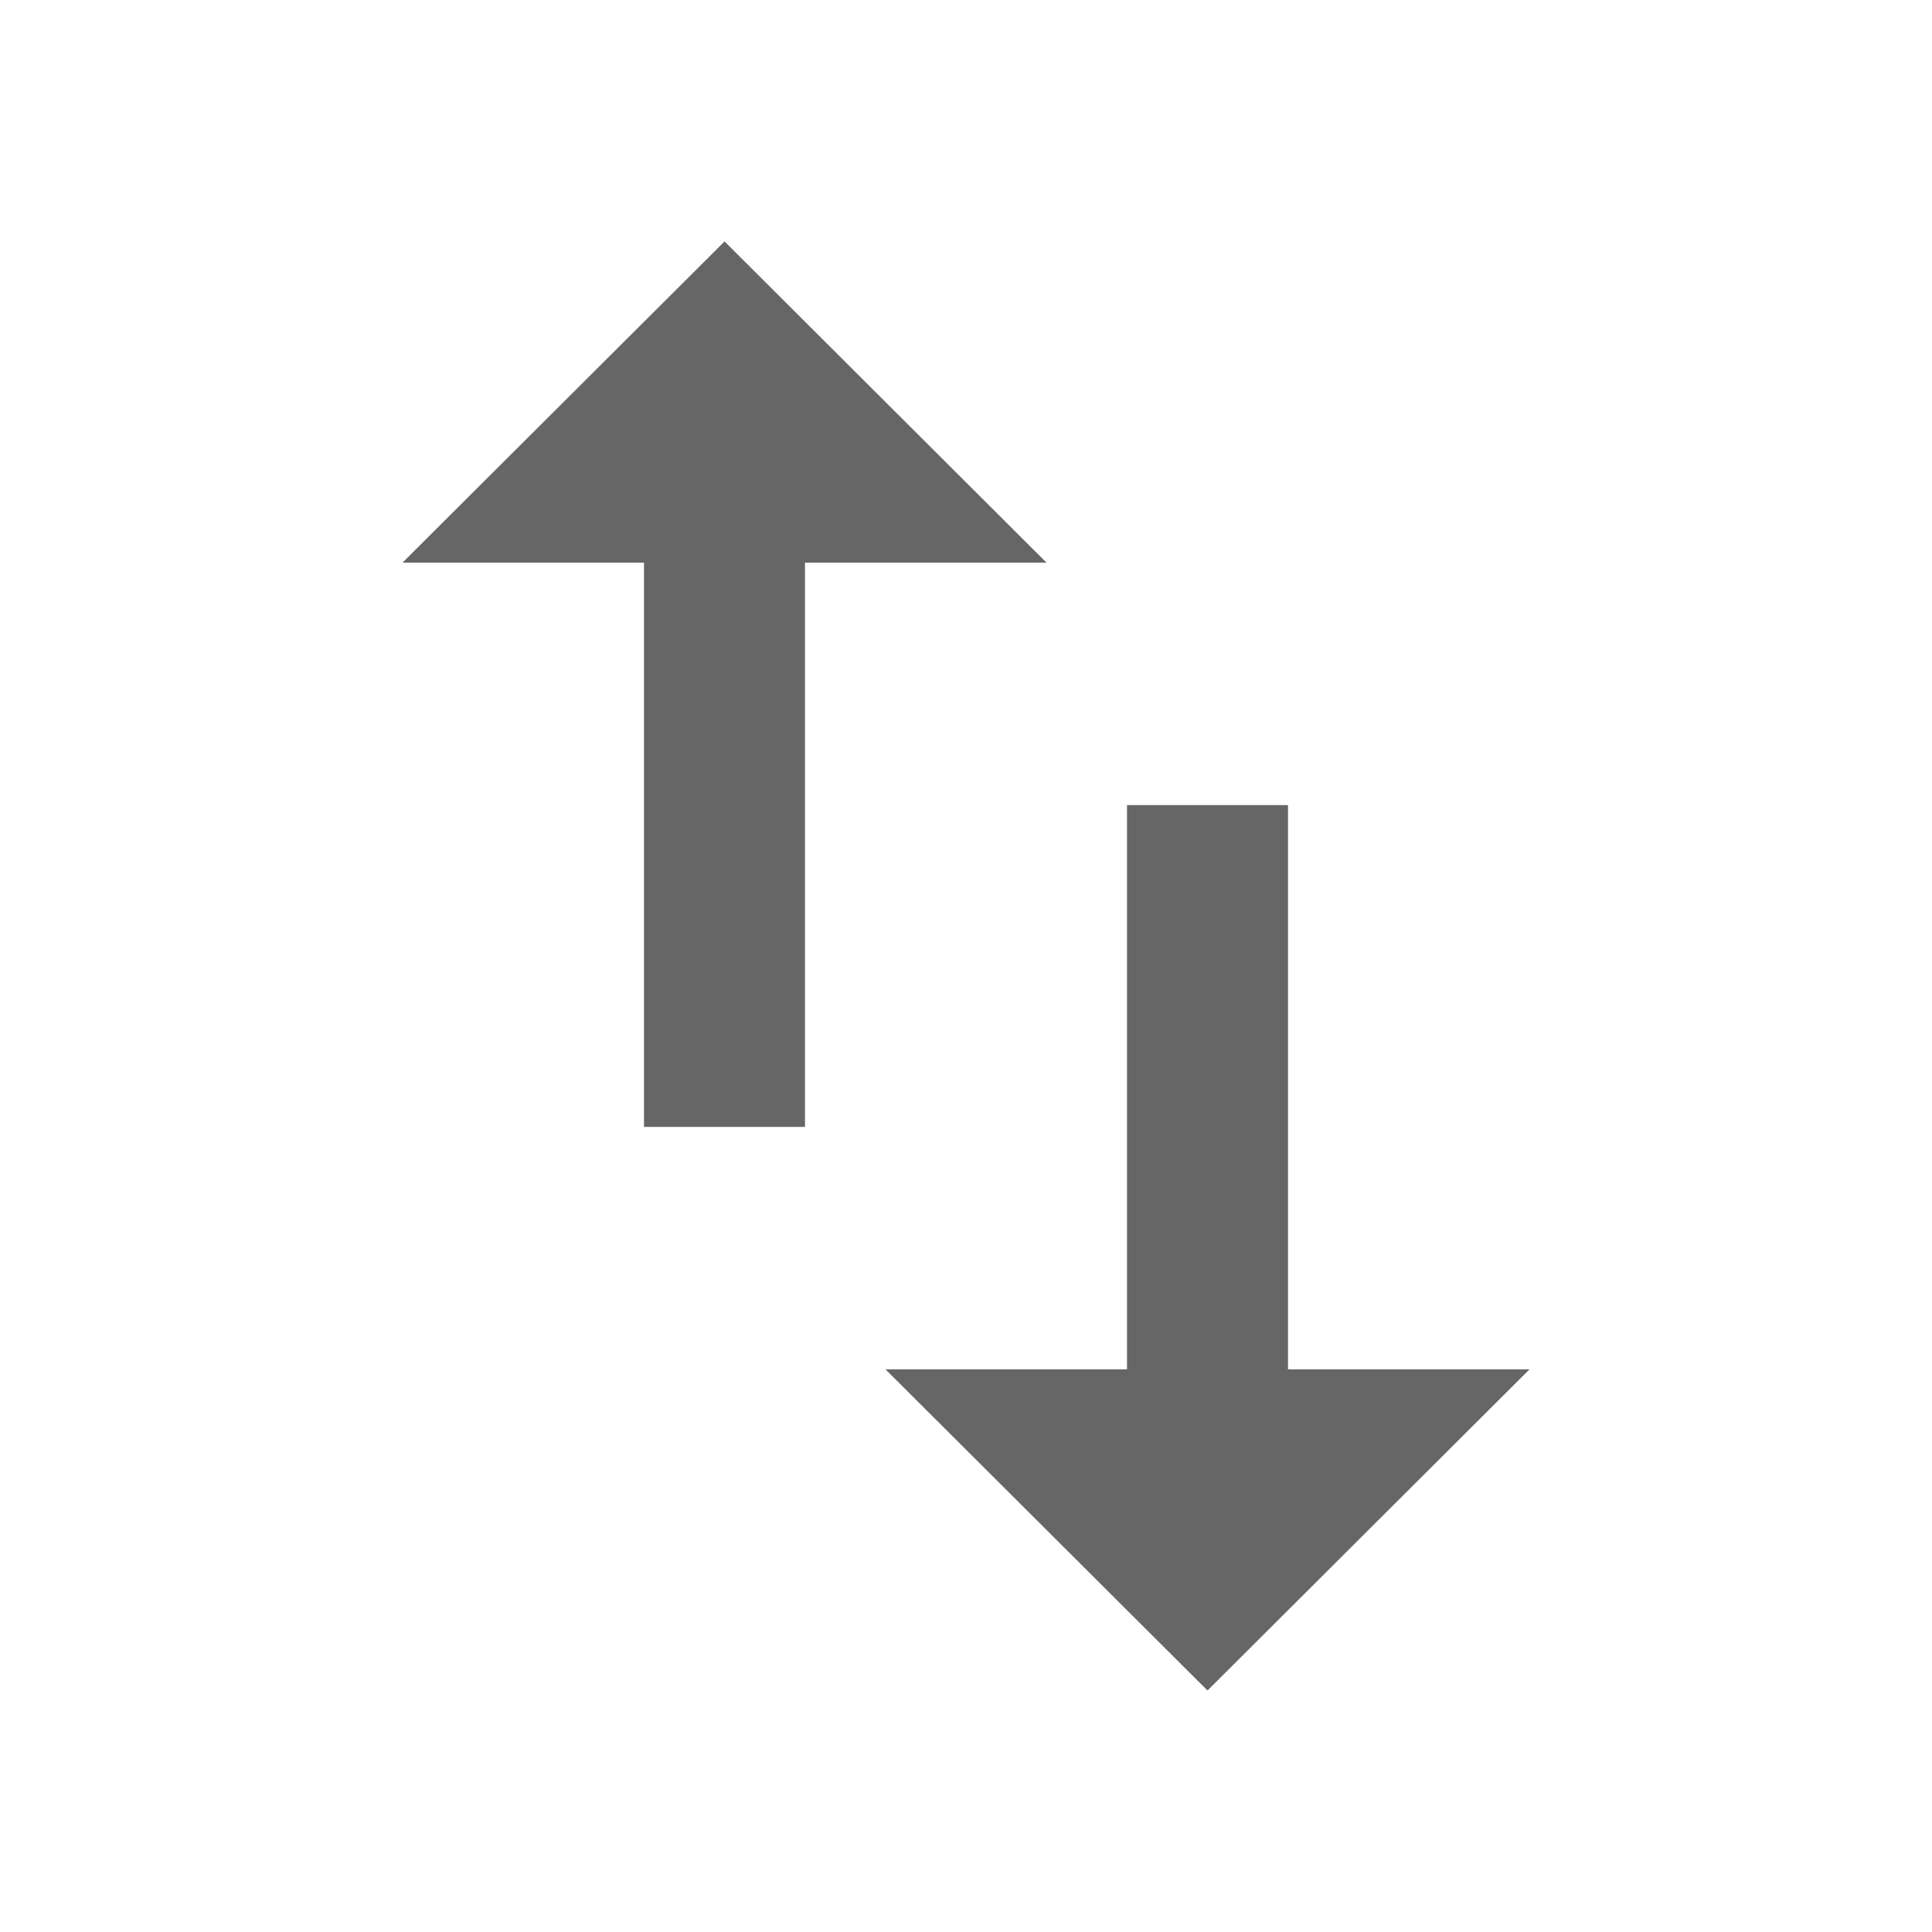
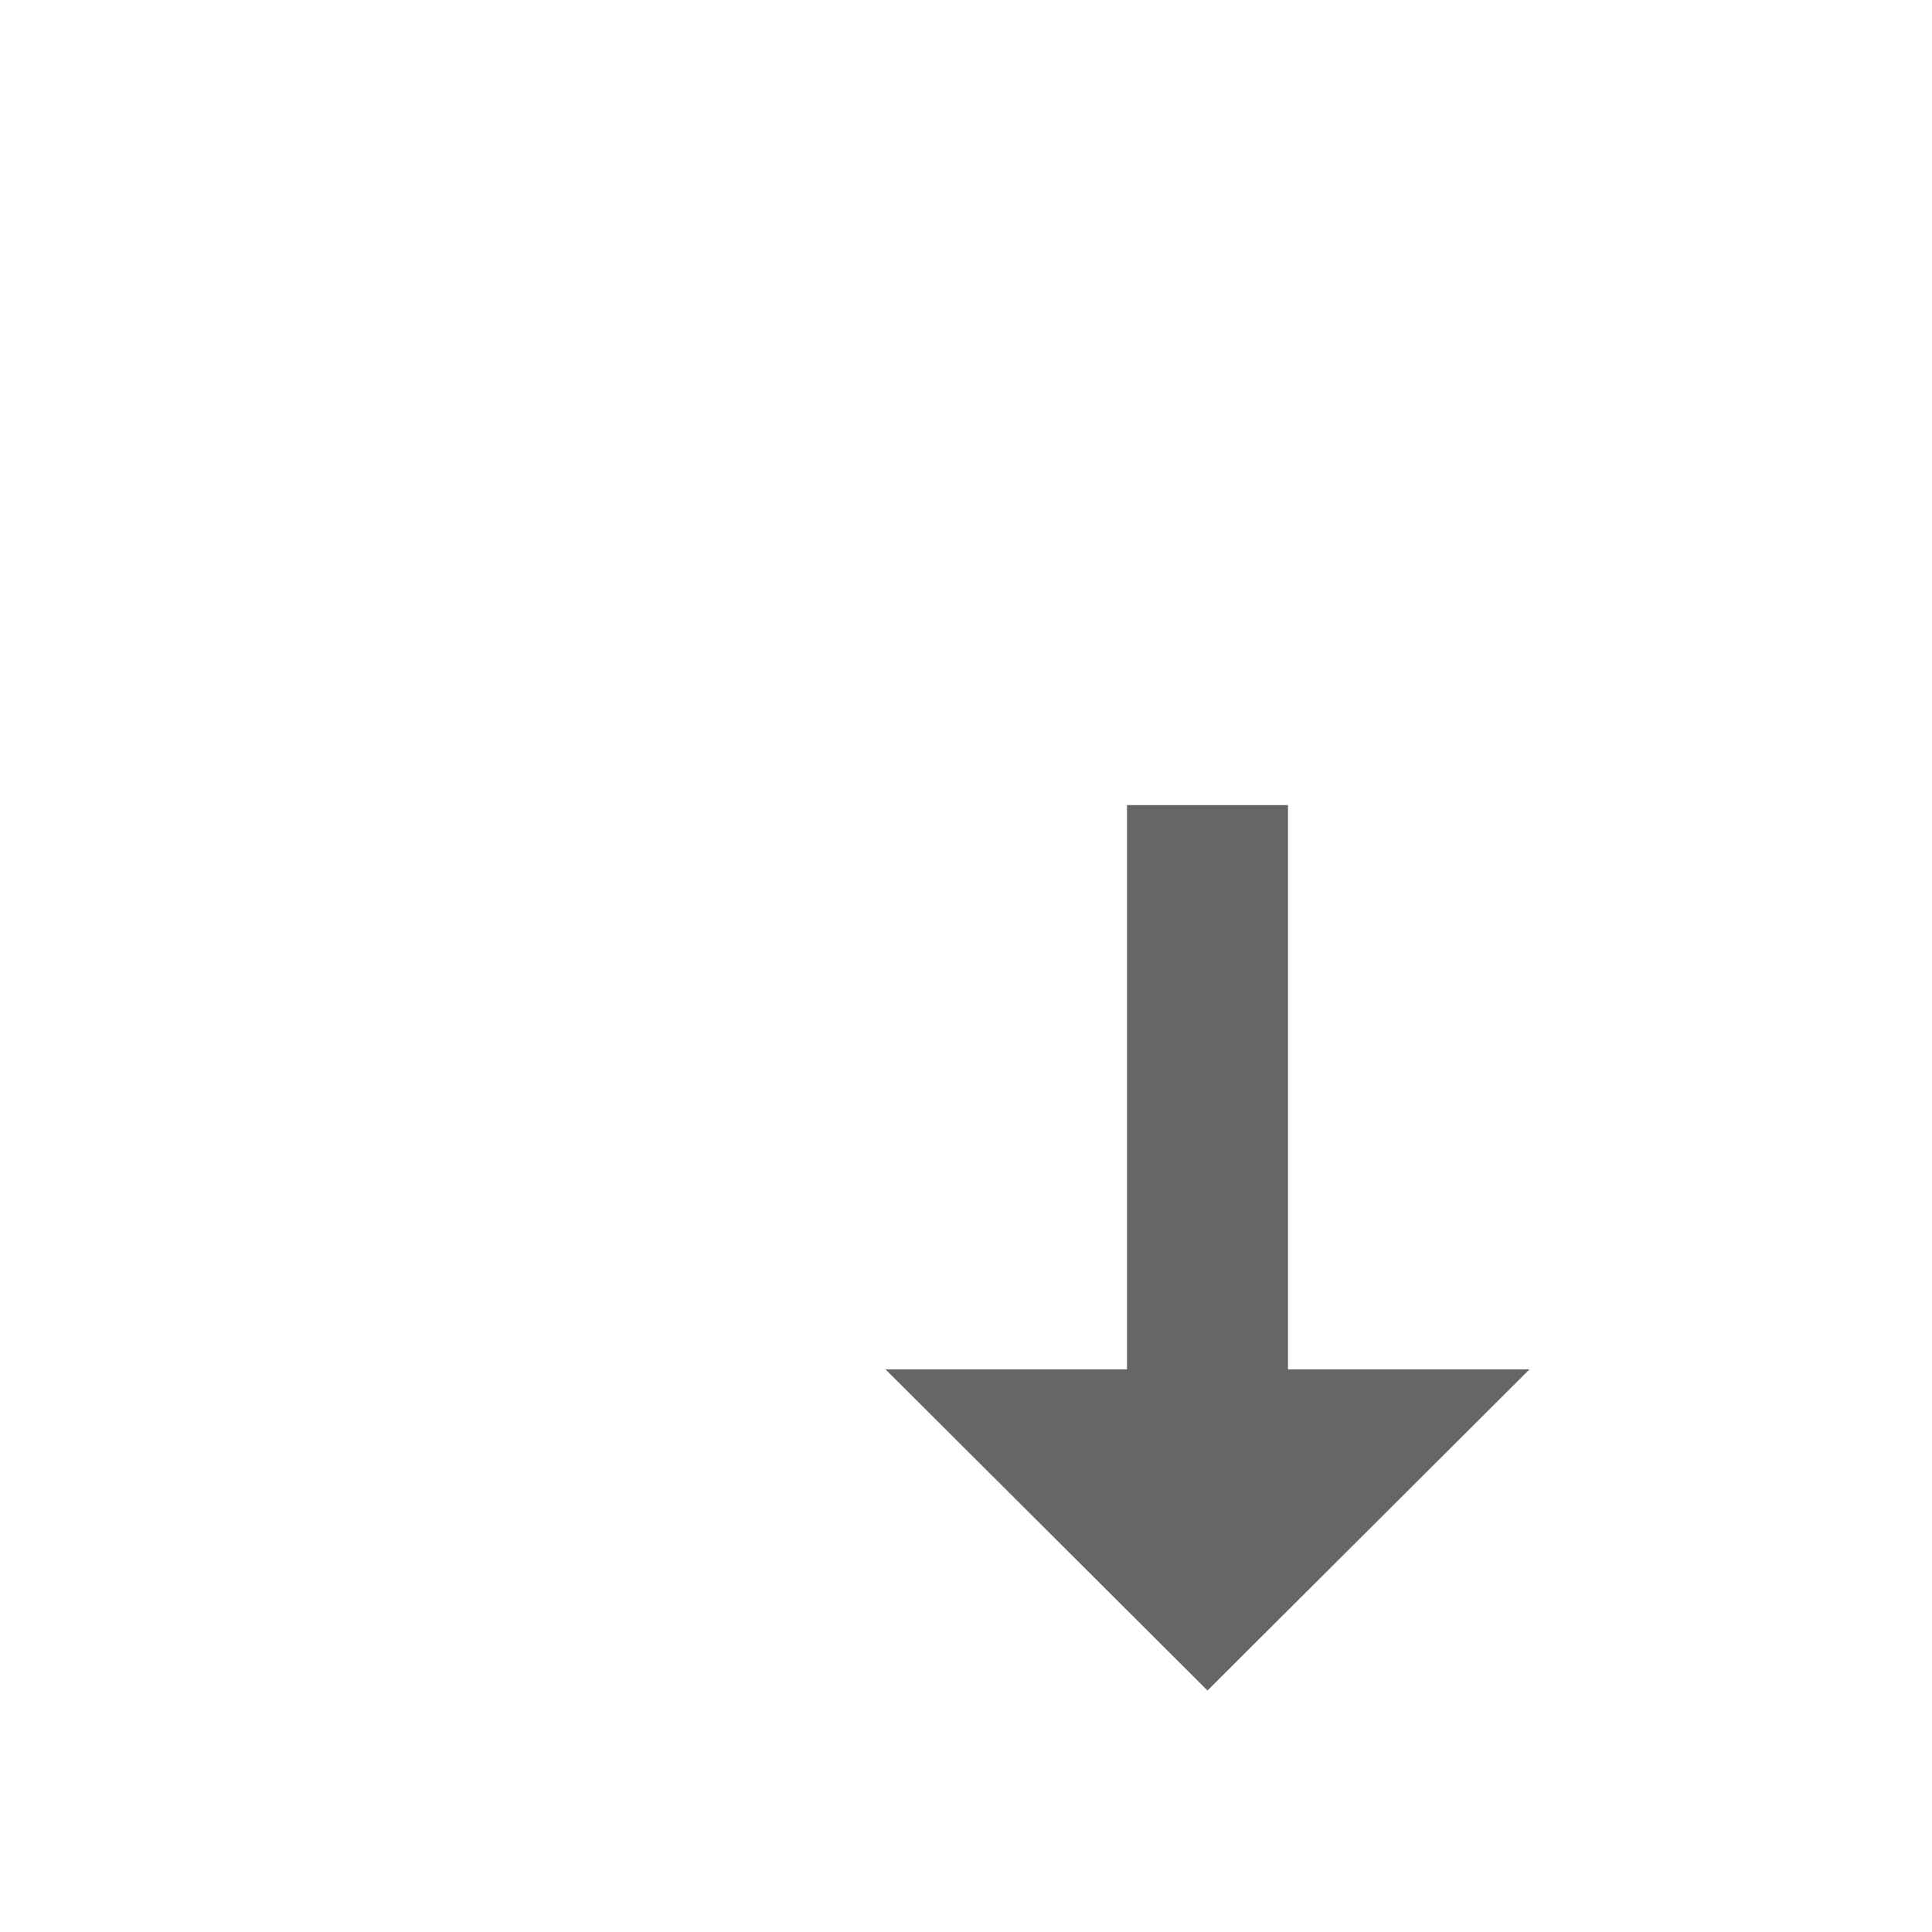
<svg xmlns="http://www.w3.org/2000/svg" version="1.1" width="18" height="18" viewBox="0 0 18 18">
  <title>swap-vert-outlined</title>
  <path opacity="0.6" fill="#000" d="M12 12.758v-5.257h-1.5v5.257h-2.25l3 2.992 3-2.992h-2.25z" />
-   <path opacity="0.6" fill="#000" d="M6.75 2.25l-3 2.992h2.25v5.257h1.5v-5.257h2.25l-3-2.993z" />
</svg>